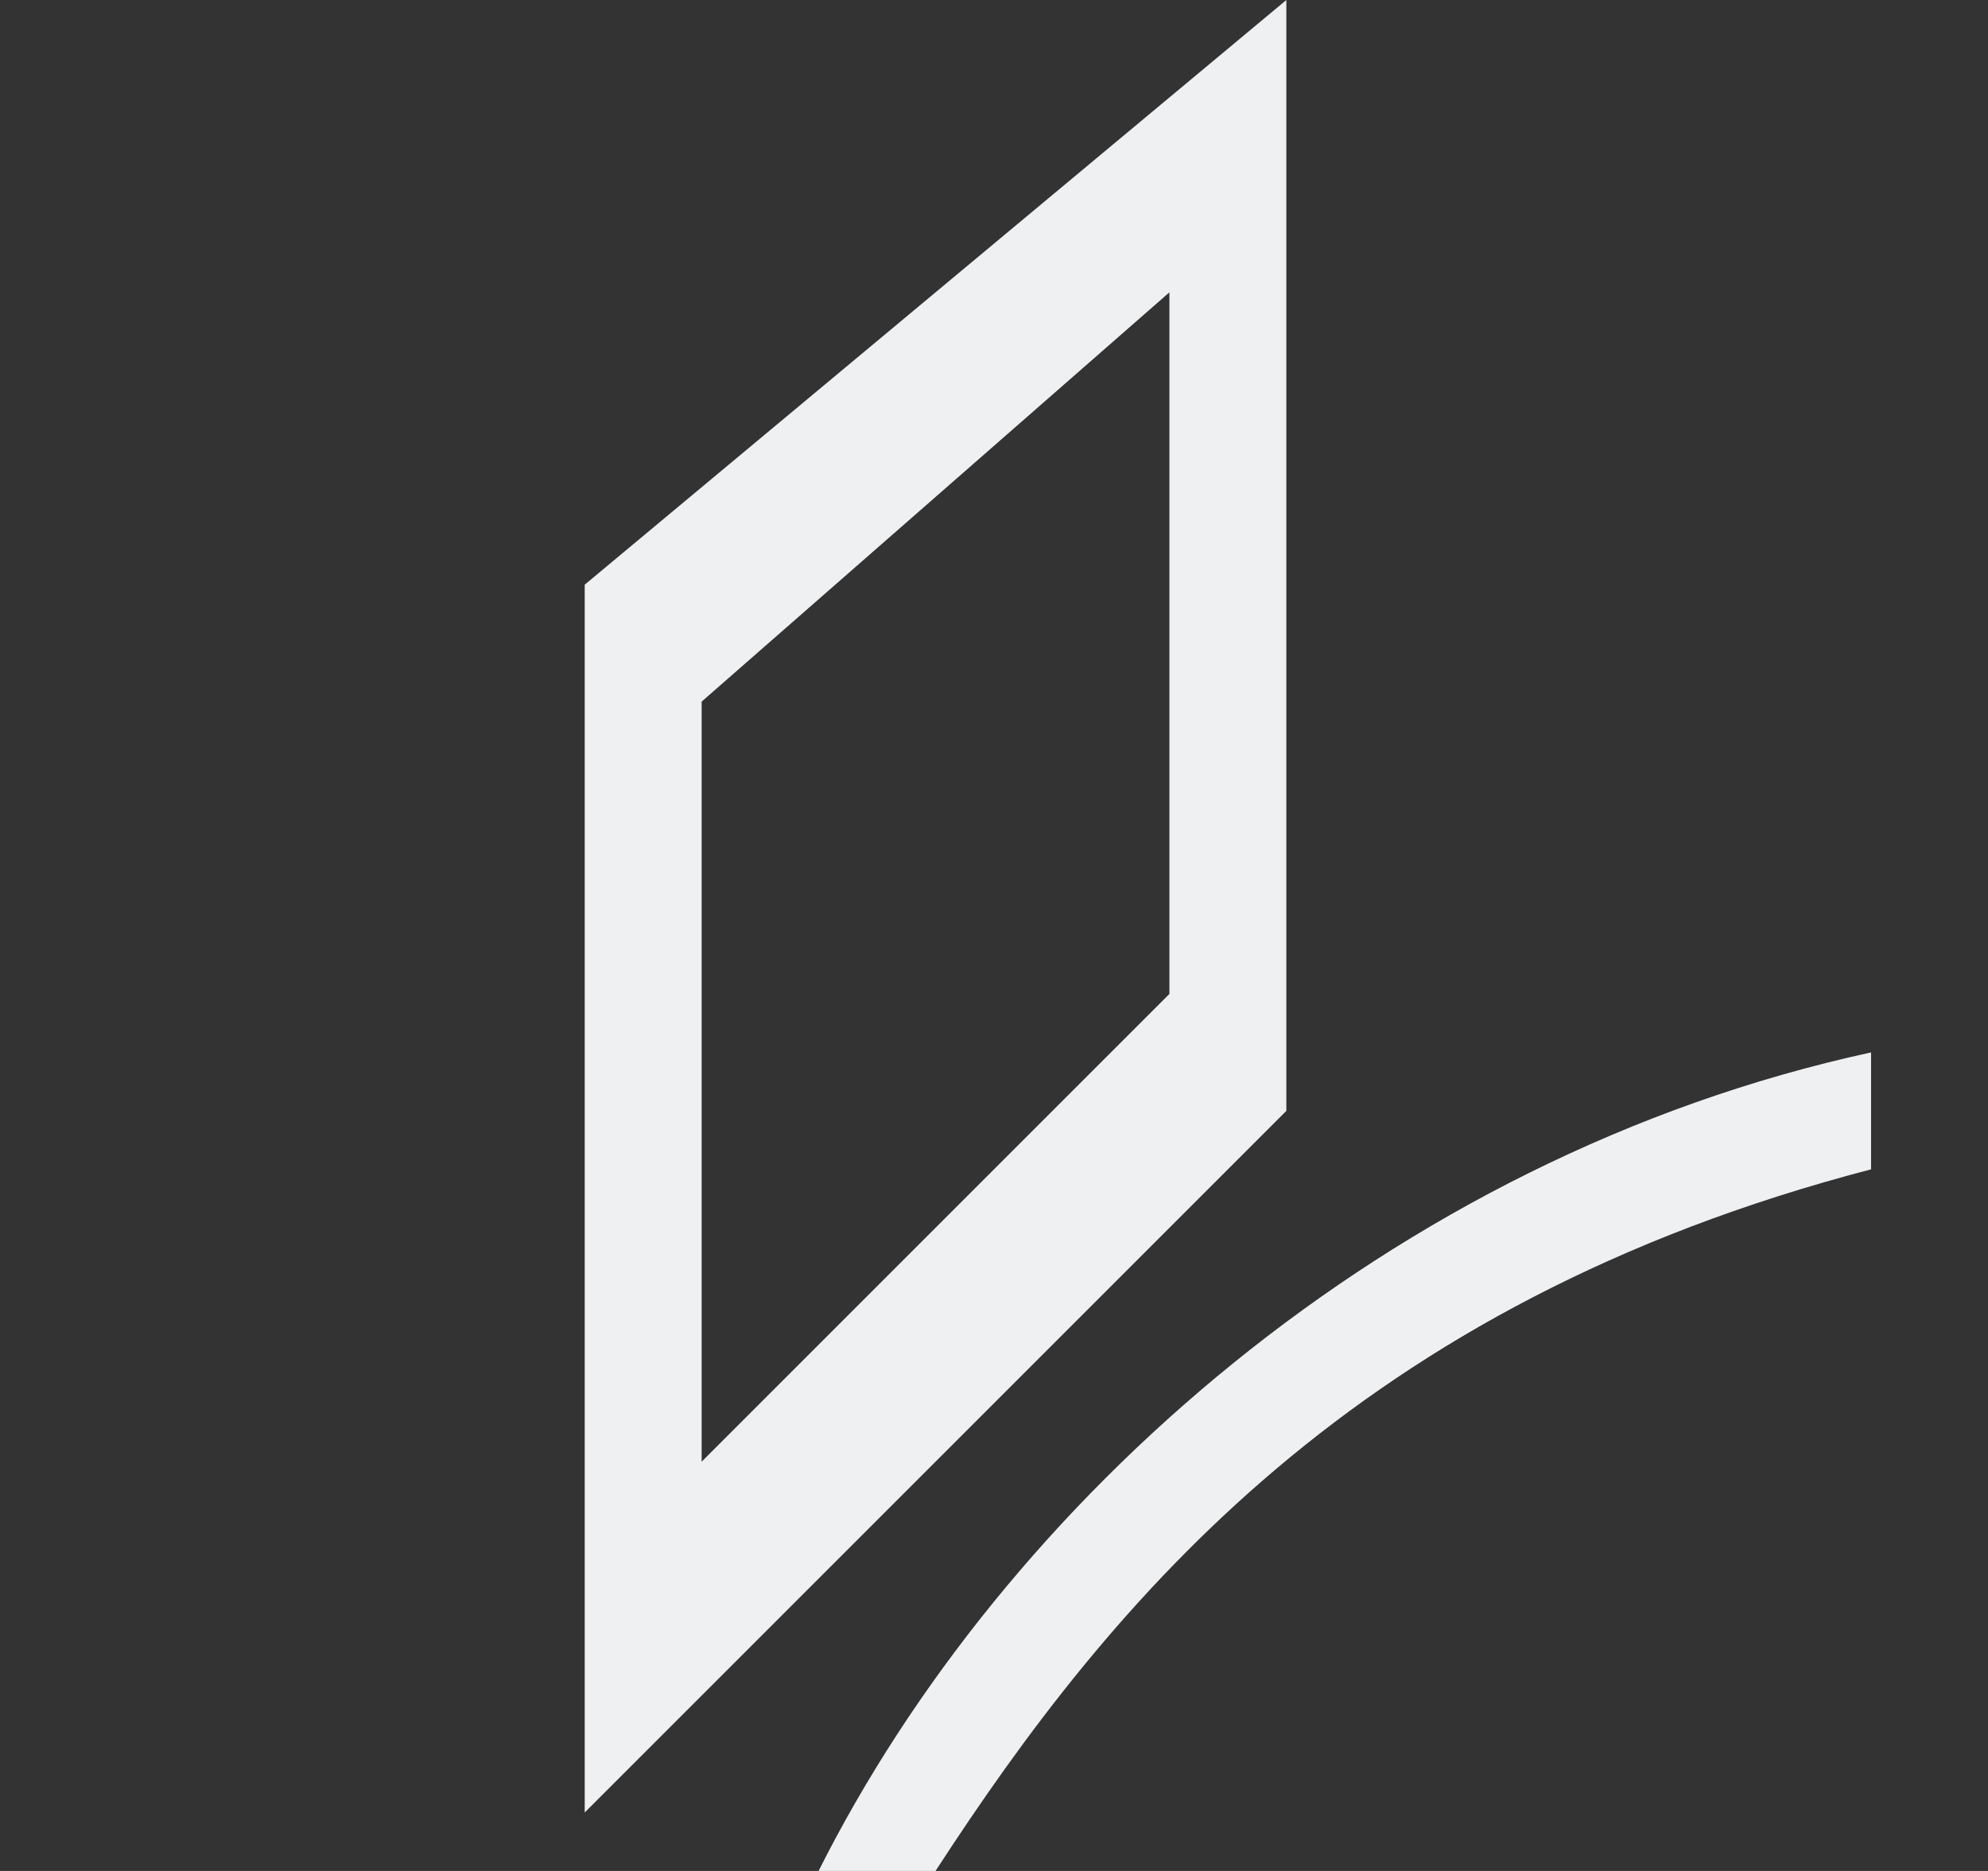
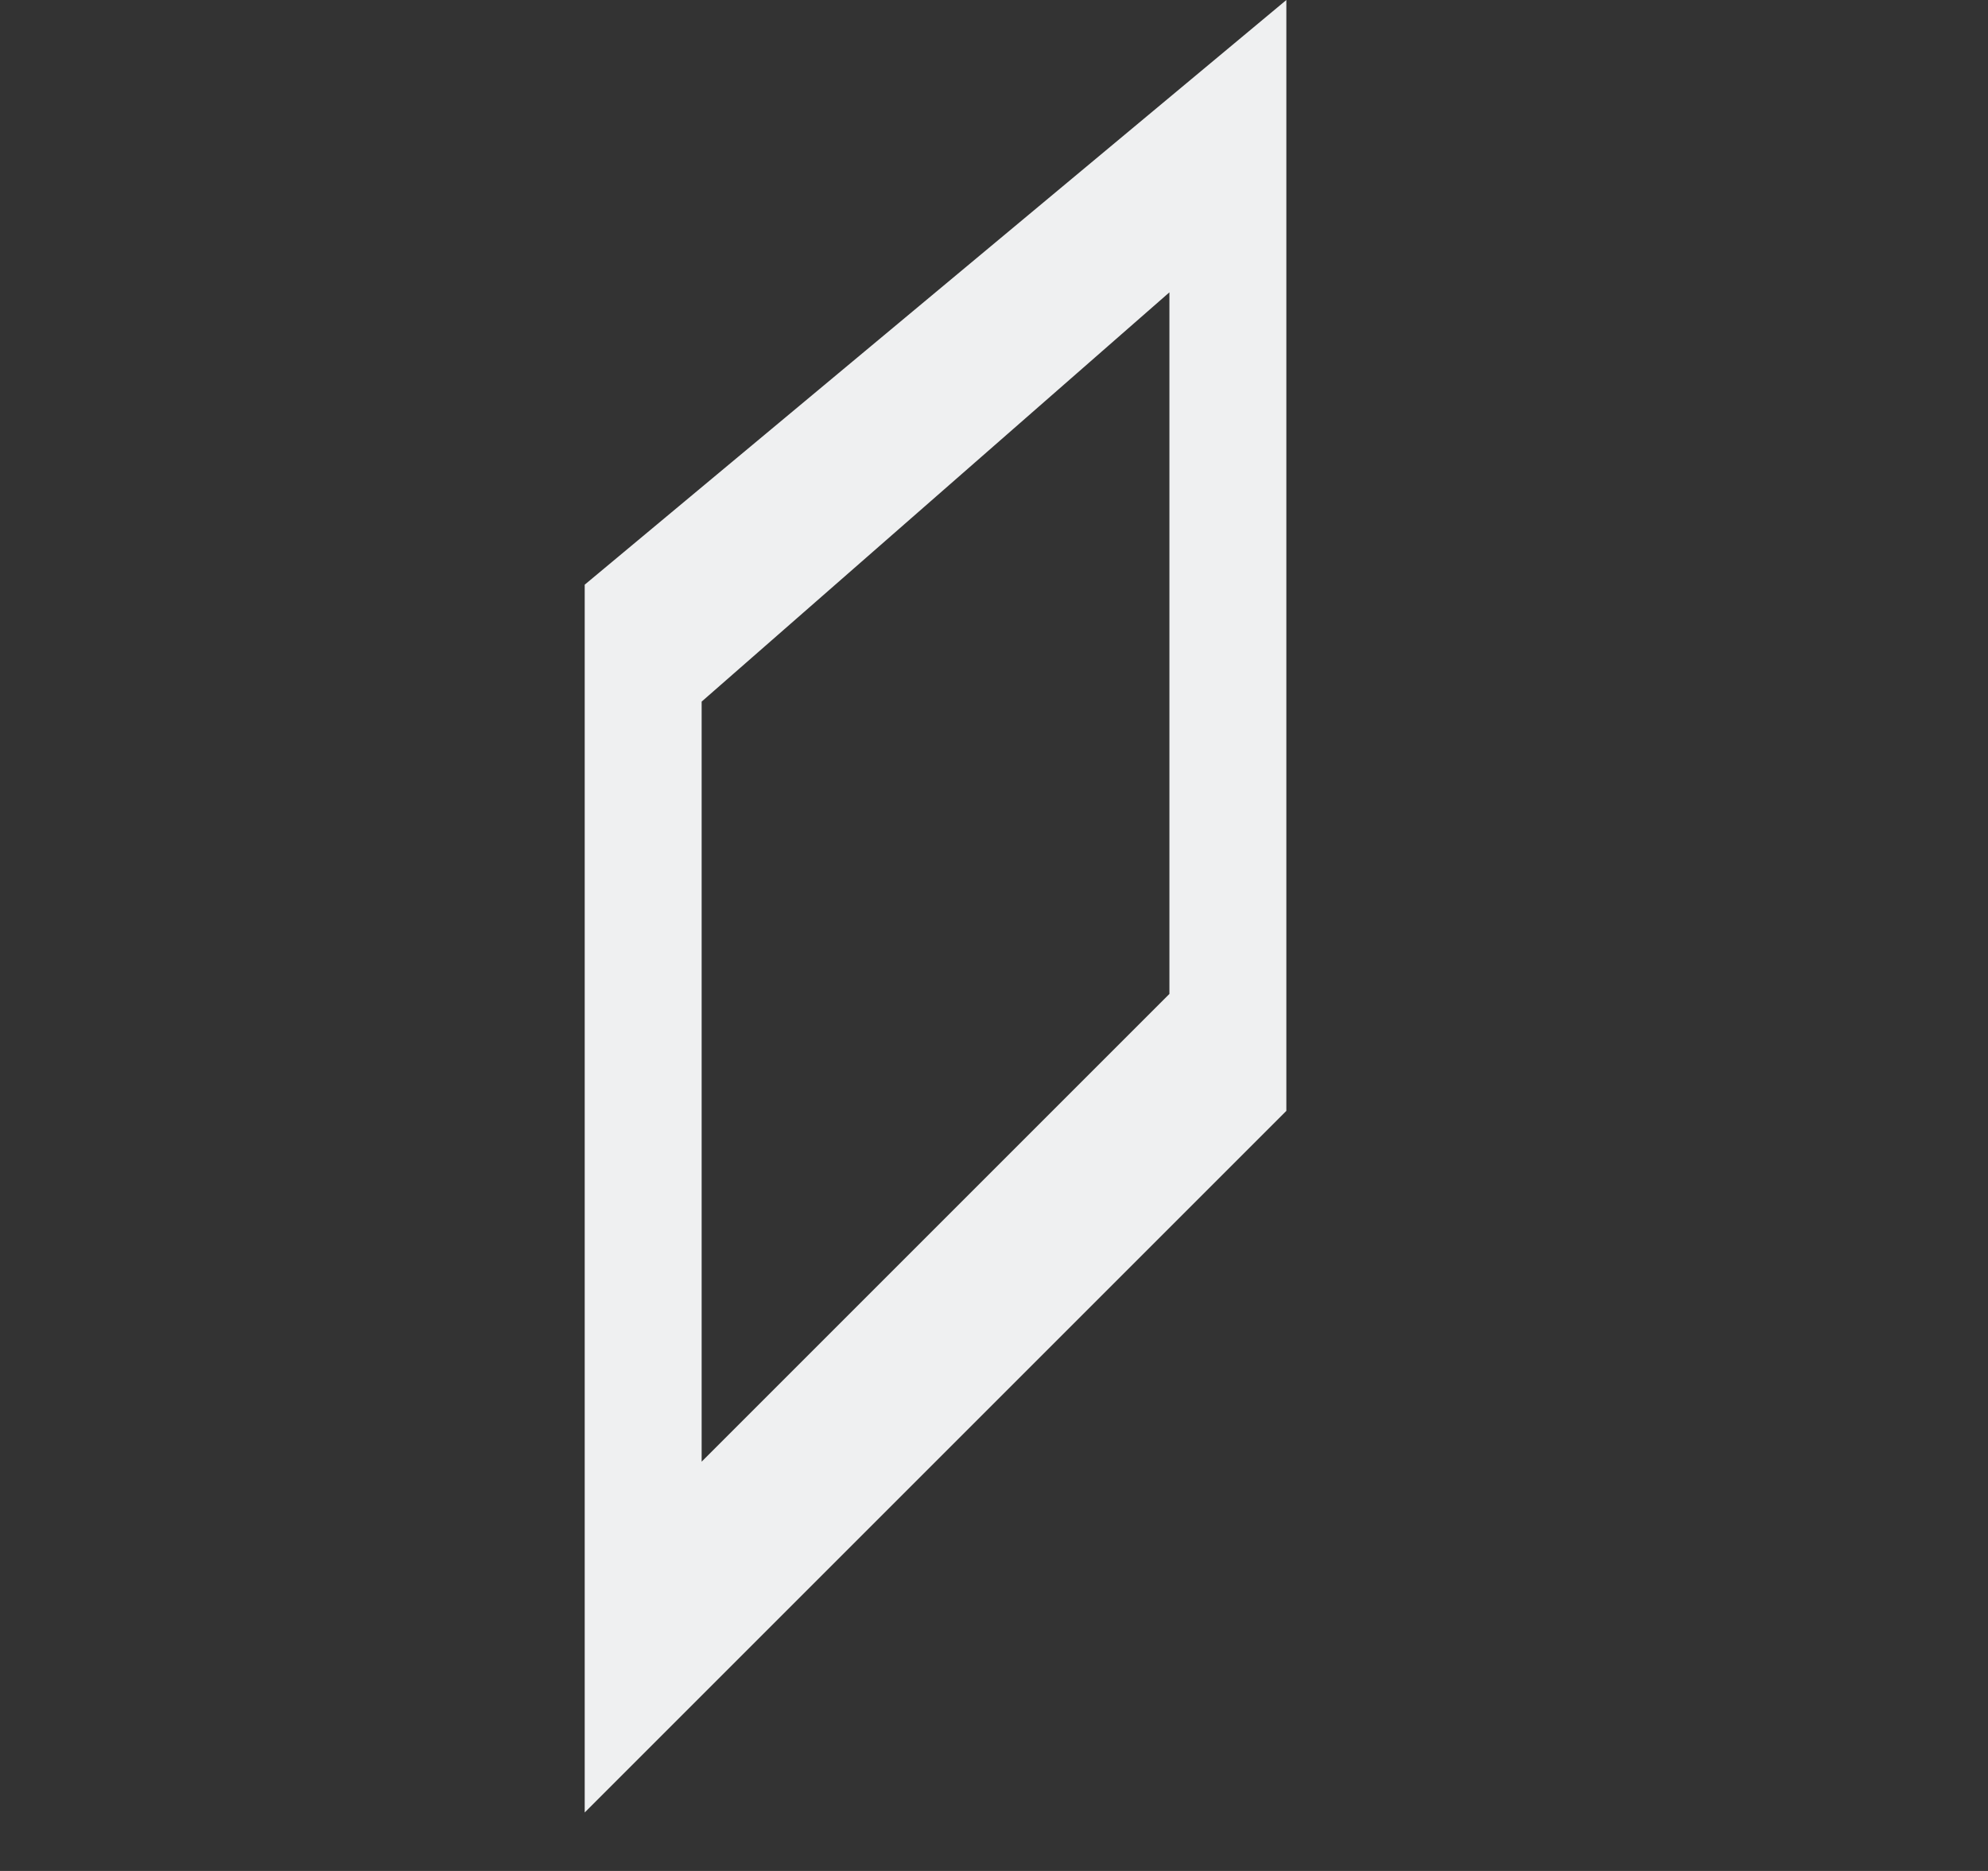
<svg xmlns="http://www.w3.org/2000/svg" height="16" viewBox="0 0 17 16" width="17">
  <rect x="0" y="0" width="17" height="16" fill="#333333" stroke="none" />
  <g fill="#eff0f1">
    <path d="m5 5v10.5l6-6v-9.5zm1 1 4-3.5v6l-4 4z" />
-     <path d="m7 16h1c1.514-2.332 3.609-4.855 8-6v-1c-4.12.896-7.421 3.855-9 7z" />
  </g>
</svg>